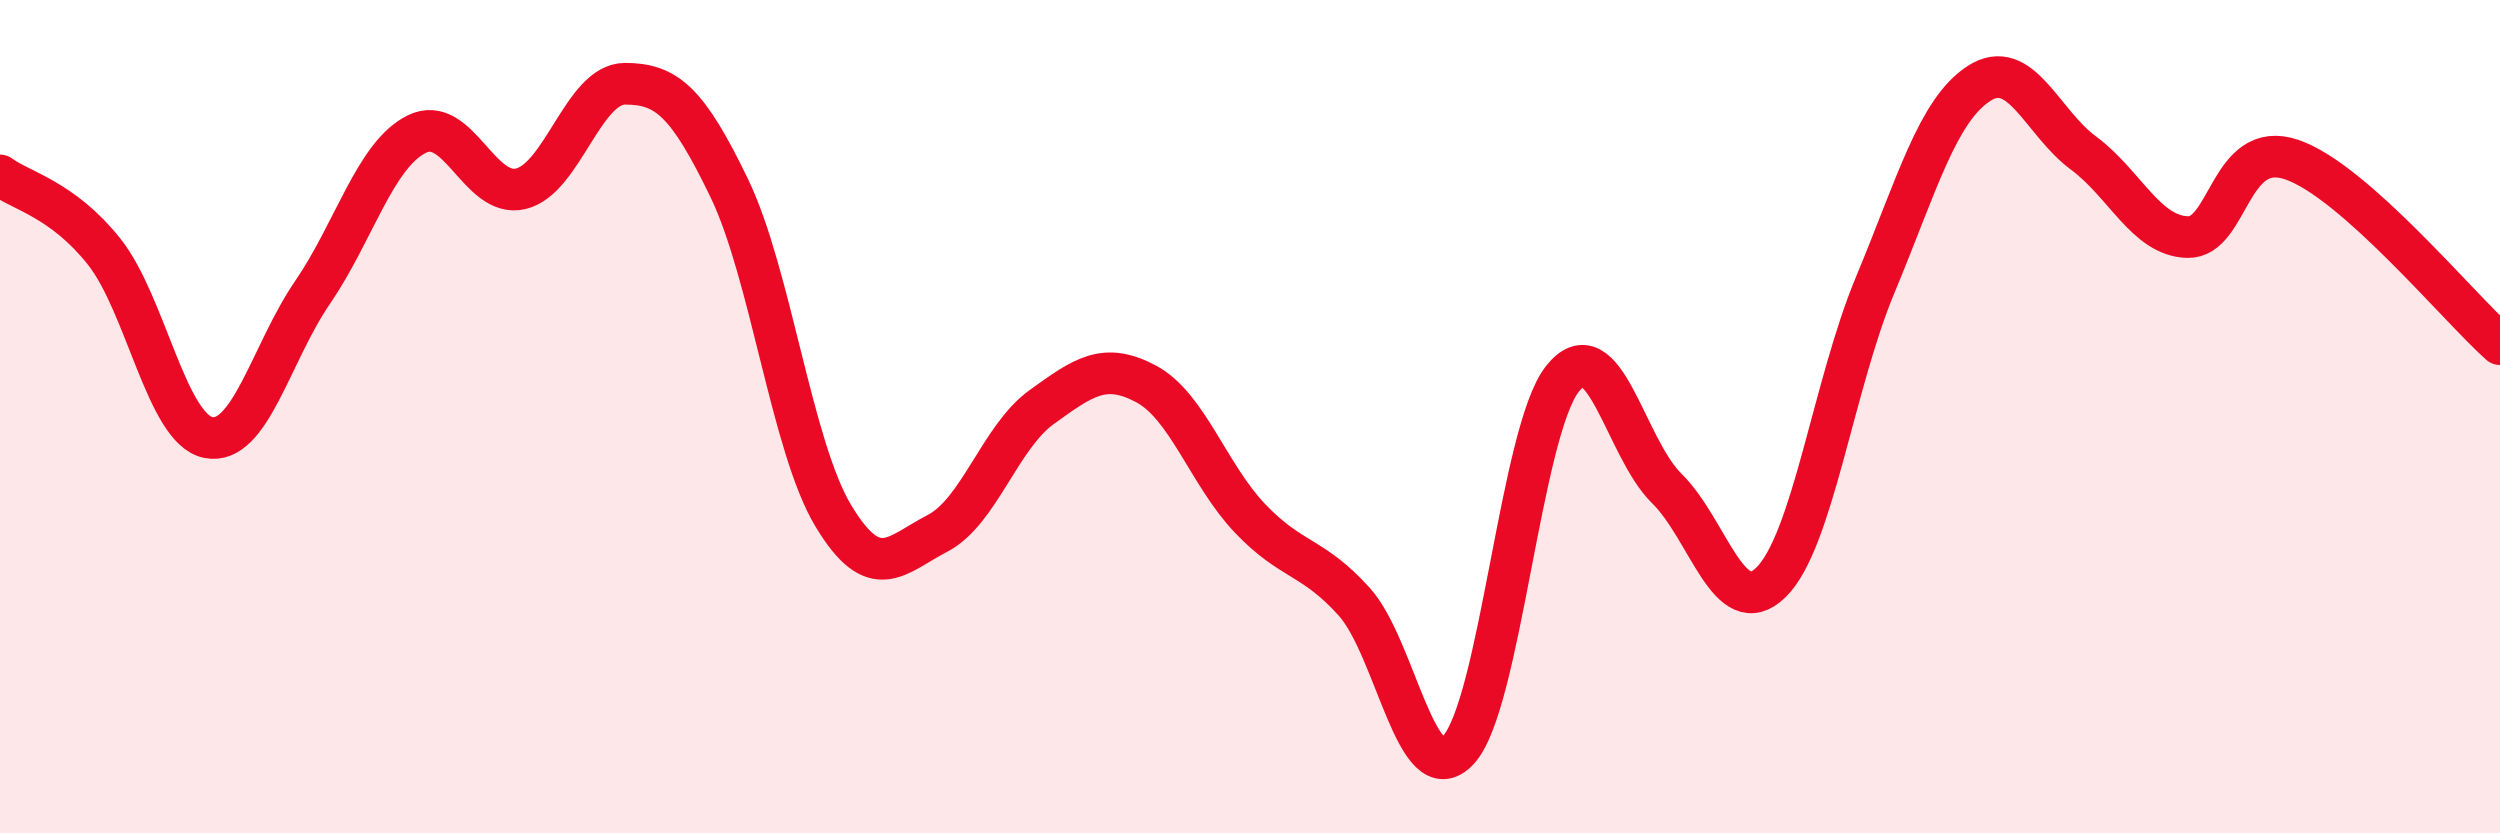
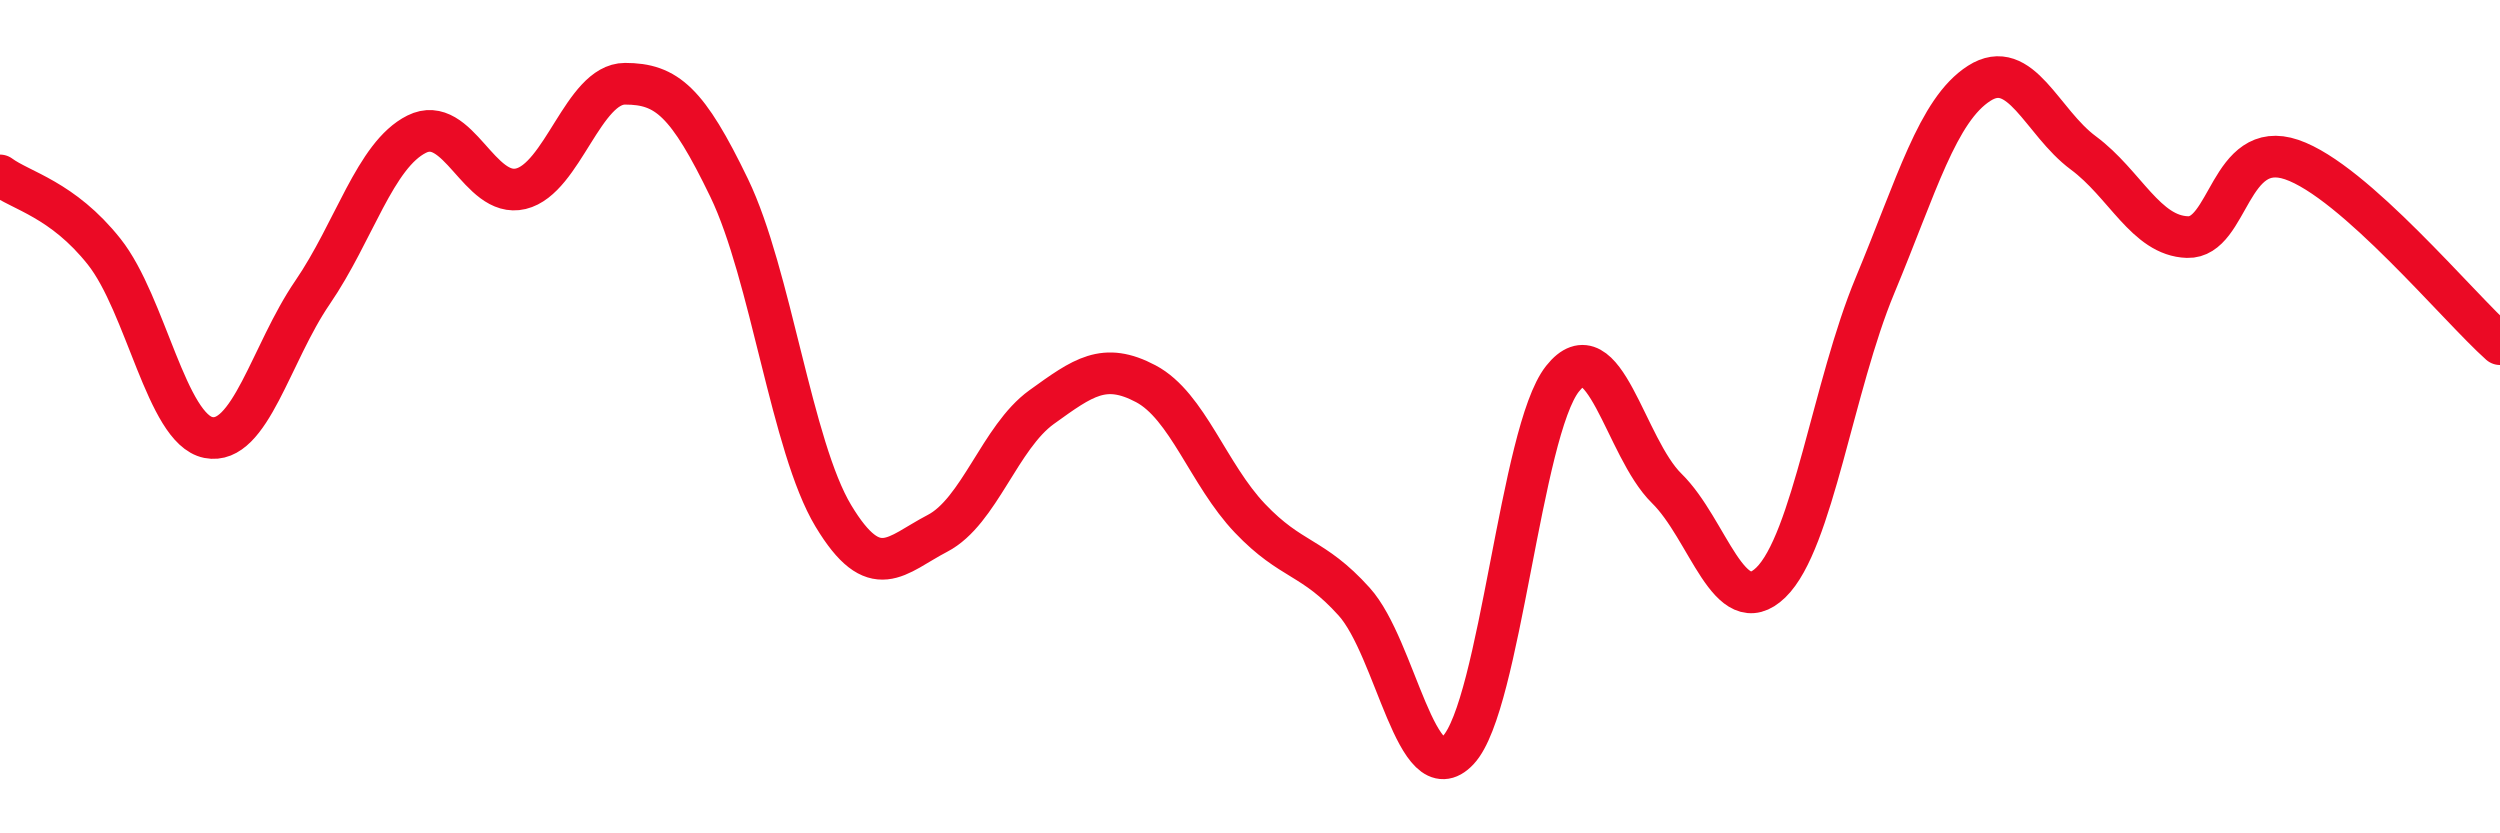
<svg xmlns="http://www.w3.org/2000/svg" width="60" height="20" viewBox="0 0 60 20">
-   <path d="M 0,4.21 C 0.5,4.58 1.5,4.78 2.5,6.04 C 3.5,7.3 4,10.3 5,10.5 C 6,10.7 6.5,8.48 7.5,7.02 C 8.5,5.56 9,3.72 10,3.22 C 11,2.72 11.5,4.77 12.5,4.53 C 13.5,4.29 14,2.01 15,2.01 C 16,2.01 16.5,2.44 17.5,4.51 C 18.5,6.58 19,10.72 20,12.38 C 21,14.04 21.5,13.32 22.5,12.8 C 23.5,12.28 24,10.49 25,9.77 C 26,9.05 26.5,8.68 27.5,9.21 C 28.5,9.74 29,11.39 30,12.44 C 31,13.49 31.5,13.33 32.5,14.44 C 33.5,15.55 34,19.07 35,18 C 36,16.93 36.5,10.35 37.5,9.09 C 38.5,7.83 39,10.74 40,11.72 C 41,12.7 41.5,14.95 42.5,13.98 C 43.5,13.01 44,9.25 45,6.85 C 46,4.45 46.5,2.64 47.5,2 C 48.5,1.36 49,2.93 50,3.67 C 51,4.41 51.5,5.66 52.5,5.69 C 53.5,5.72 53.5,3.32 55,3.83 C 56.5,4.34 59,7.37 60,8.26L60 20L0 20Z" fill="#EB0A25" opacity="0.1" stroke-linecap="round" stroke-linejoin="round" />
  <path d="M 0,4.21 C 0.5,4.58 1.5,4.78 2.5,6.04 C 3.5,7.3 4,10.3 5,10.5 C 6,10.7 6.5,8.48 7.5,7.02 C 8.5,5.56 9,3.72 10,3.22 C 11,2.72 11.5,4.77 12.5,4.53 C 13.5,4.29 14,2.01 15,2.01 C 16,2.01 16.5,2.44 17.5,4.51 C 18.5,6.58 19,10.72 20,12.38 C 21,14.04 21.5,13.32 22.5,12.8 C 23.5,12.28 24,10.49 25,9.77 C 26,9.05 26.5,8.68 27.5,9.21 C 28.5,9.74 29,11.39 30,12.44 C 31,13.49 31.5,13.33 32.5,14.44 C 33.5,15.55 34,19.07 35,18 C 36,16.93 36.5,10.35 37.5,9.09 C 38.5,7.83 39,10.74 40,11.72 C 41,12.7 41.5,14.95 42.5,13.98 C 43.5,13.01 44,9.25 45,6.85 C 46,4.45 46.5,2.64 47.5,2 C 48.5,1.36 49,2.93 50,3.67 C 51,4.41 51.5,5.66 52.5,5.69 C 53.5,5.72 53.5,3.32 55,3.83 C 56.5,4.34 59,7.37 60,8.26" stroke="#EB0A25" stroke-width="1" fill="none" stroke-linecap="round" stroke-linejoin="round" />
</svg>